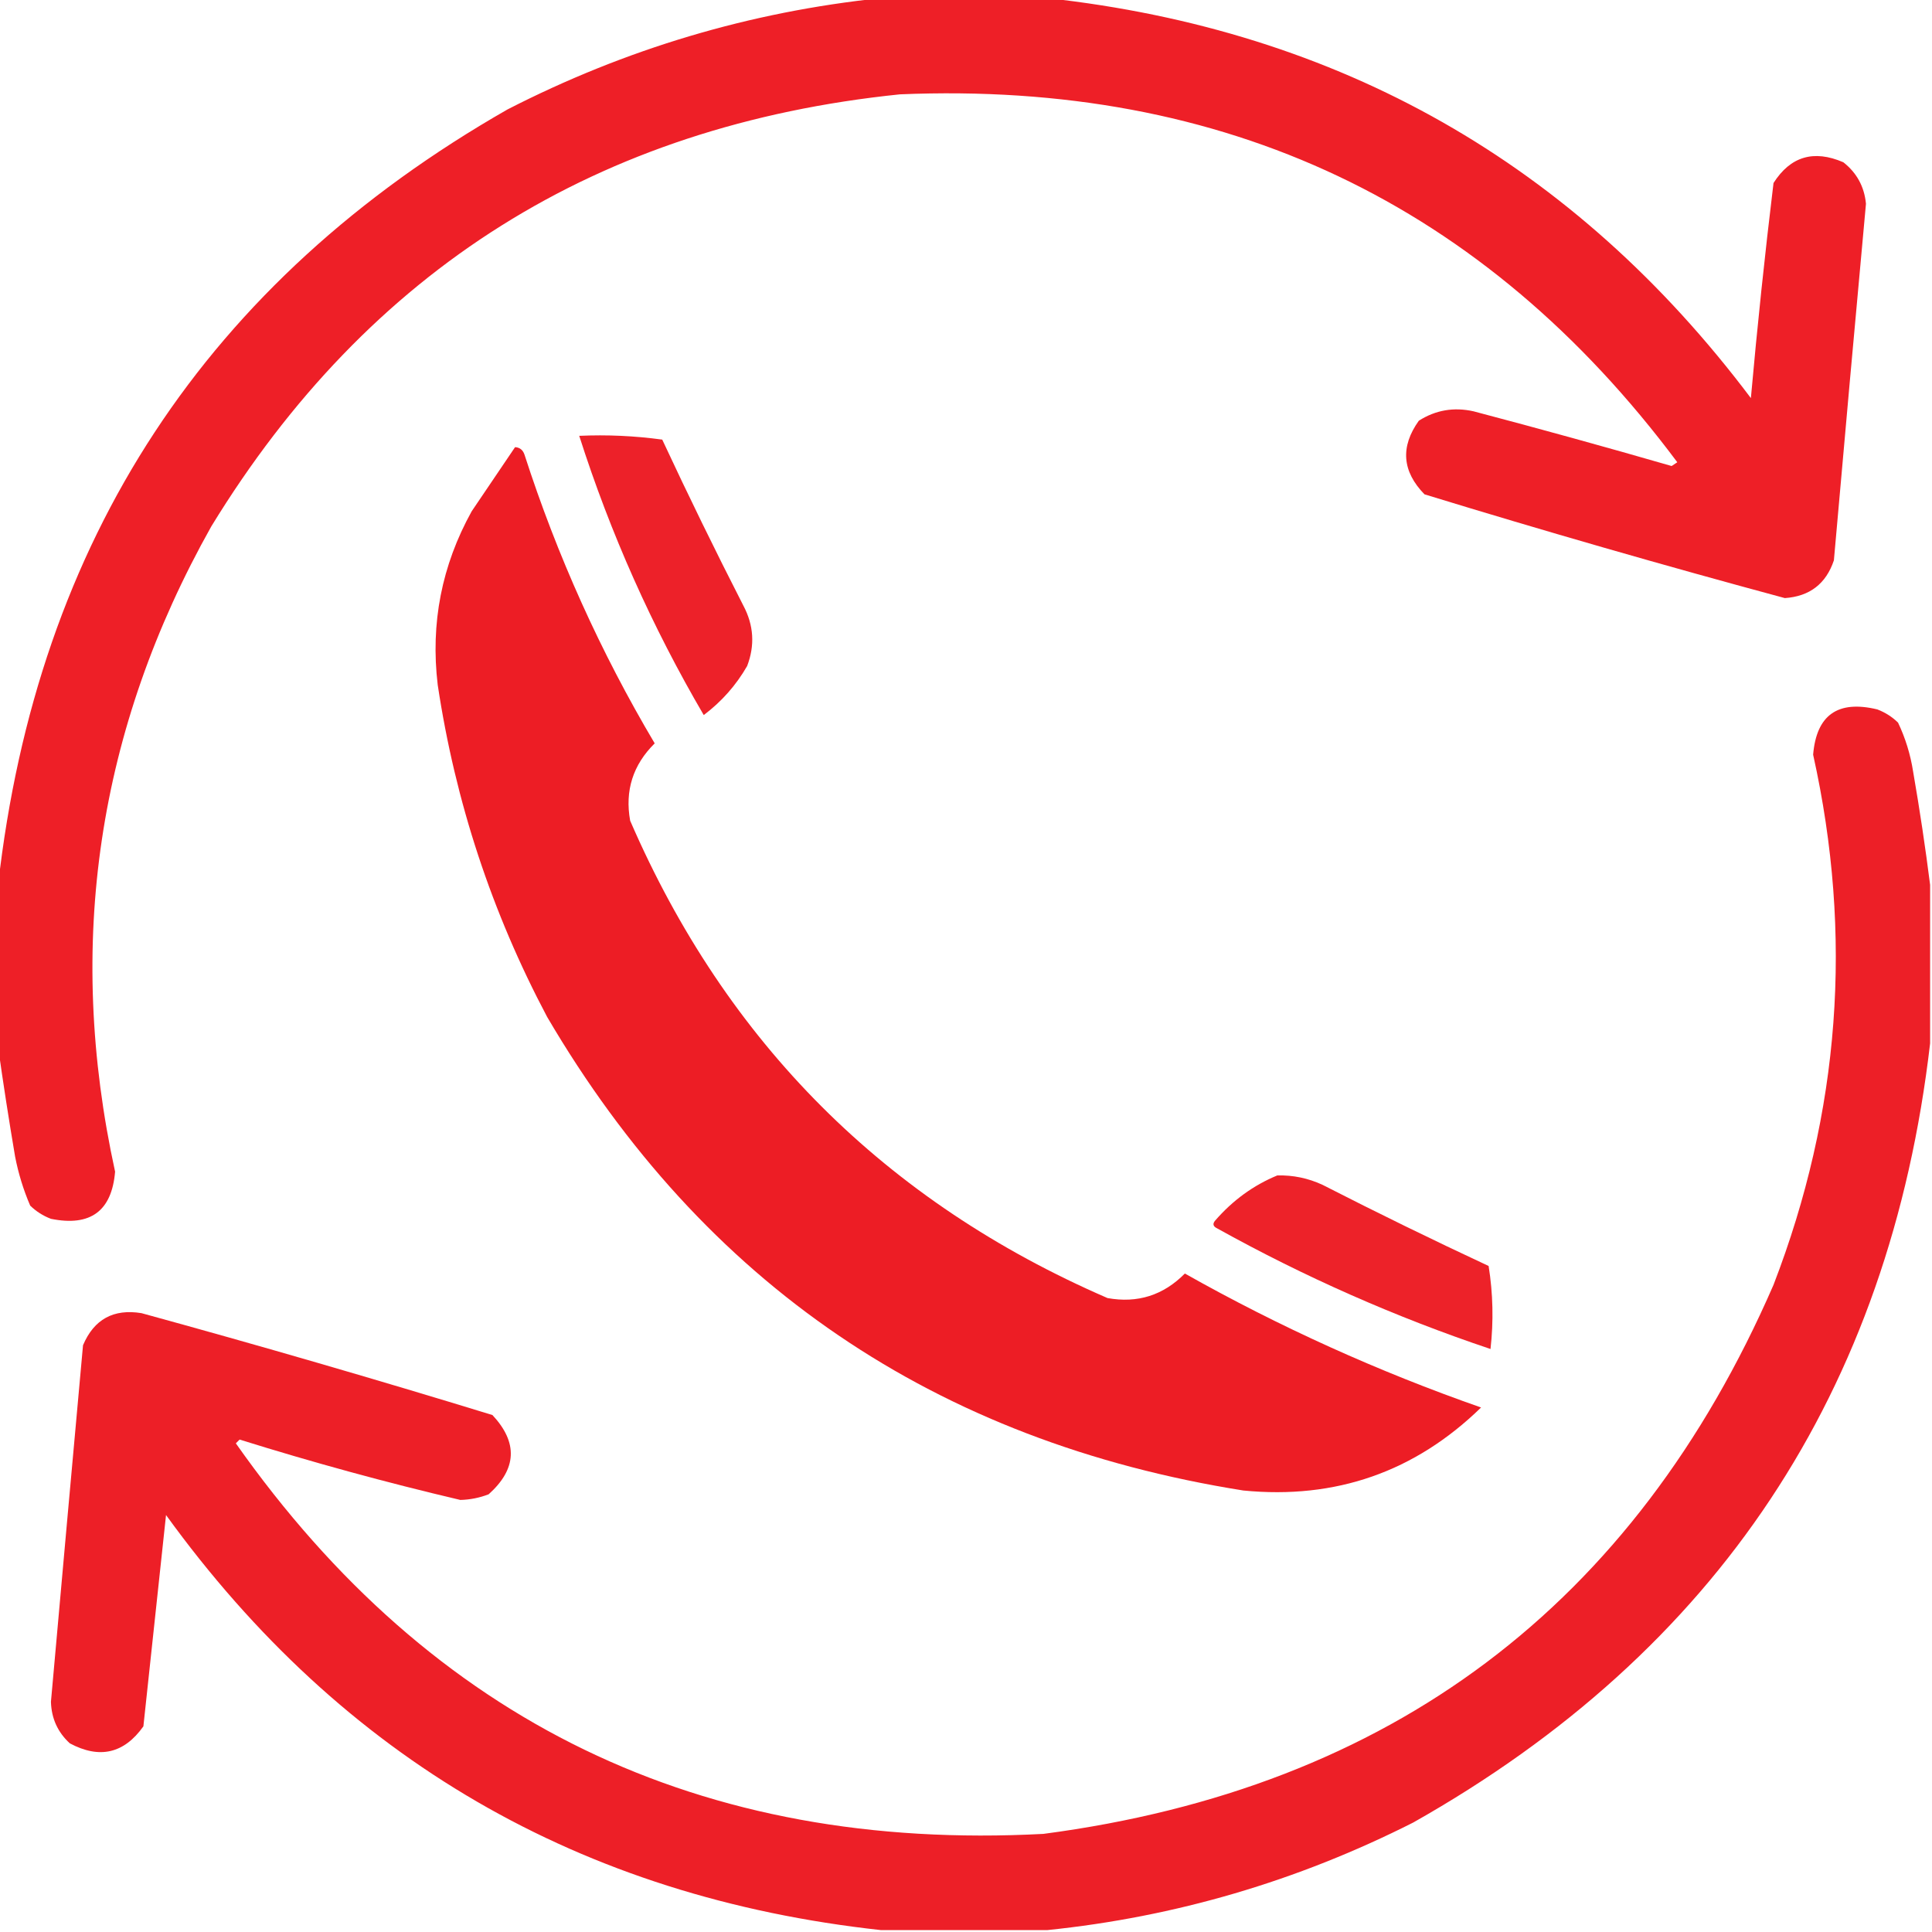
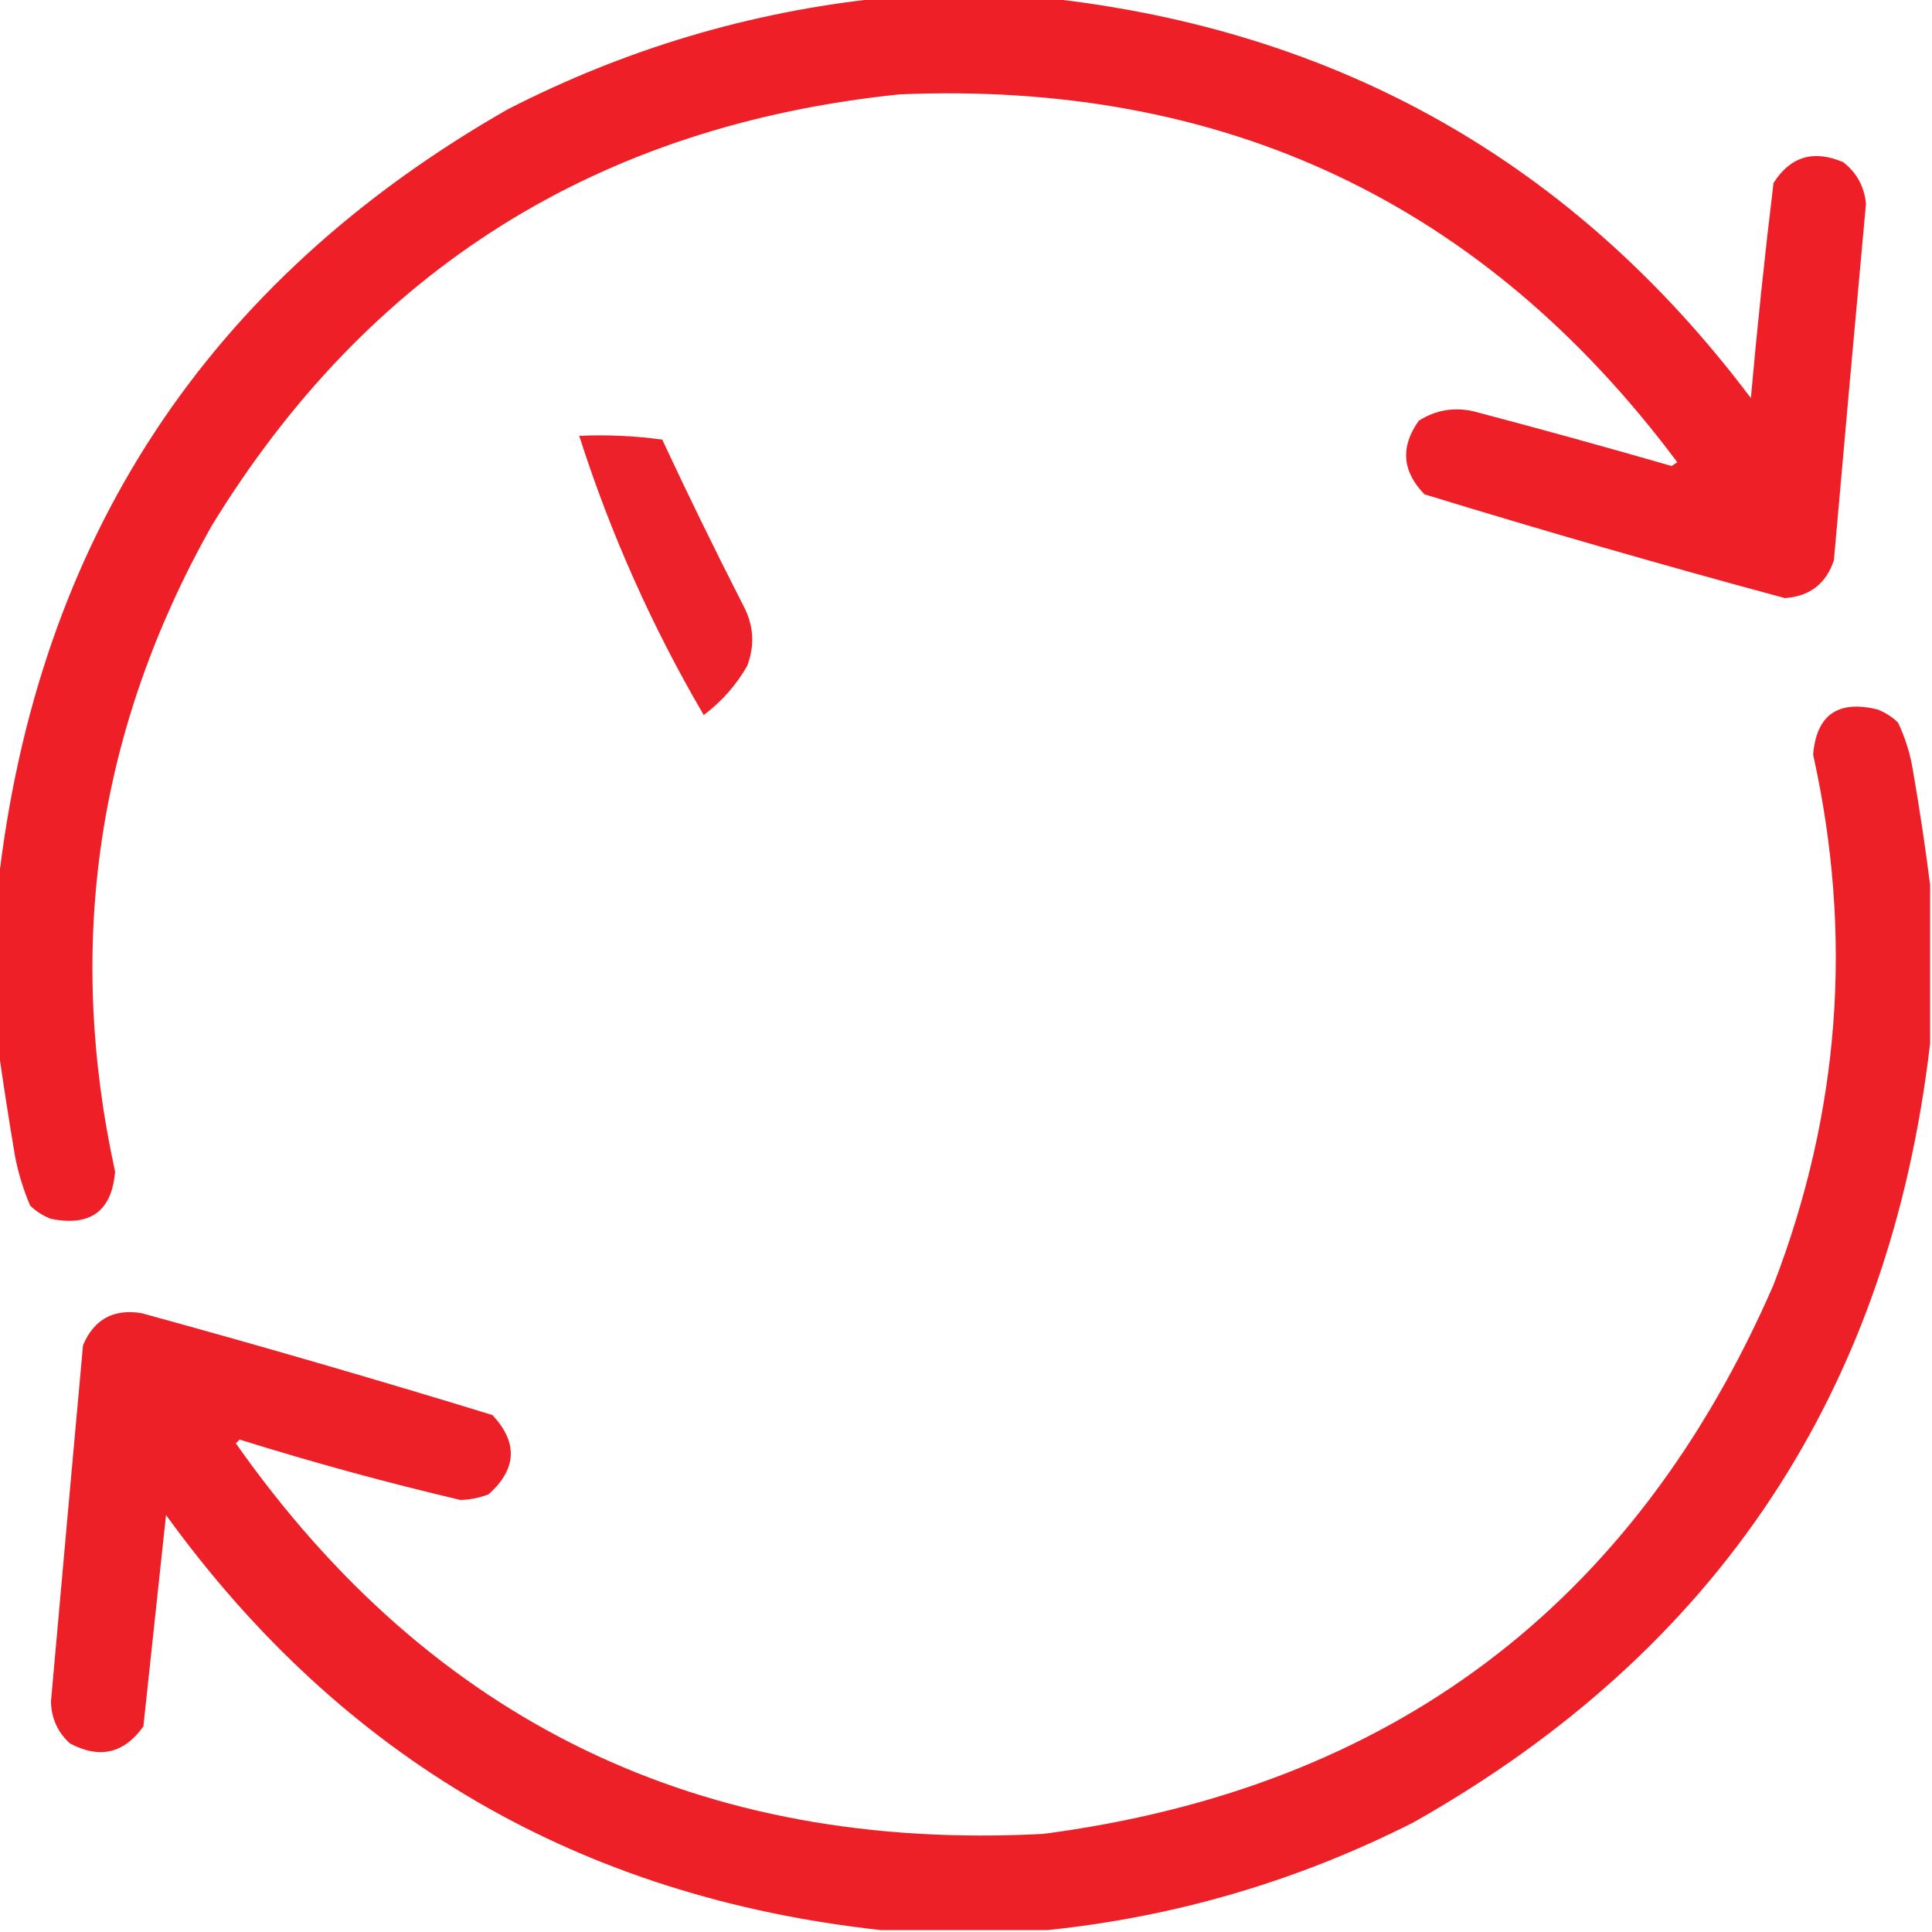
<svg xmlns="http://www.w3.org/2000/svg" width="512px" height="512px" style="shape-rendering:geometricPrecision; text-rendering:geometricPrecision; image-rendering:optimizeQuality; fill-rule:evenodd; clip-rule:evenodd">
  <g>
    <path style="opacity:0.98" fill="#ed1b23" d="M 233.5,-0.5 C 248.167,-0.5 262.833,-0.5 277.5,-0.5C 355.057,8.021 417.224,43.355 464,105.5C 465.702,86.444 467.702,67.444 470,48.5C 474.487,41.45 480.654,39.617 488.5,43C 492.066,45.798 494.066,49.465 494.5,54C 491.607,85.49 488.774,116.99 486,148.5C 483.911,154.715 479.578,158.048 473,158.5C 441.02,149.88 409.186,140.713 377.5,131C 371.567,124.905 371.067,118.405 376,111.5C 380.441,108.669 385.274,107.836 390.5,109C 408.058,113.63 425.558,118.464 443,123.5C 443.5,123.167 444,122.833 444.5,122.5C 393.28,53.891 324.613,21.391 238.5,25C 158.495,33.221 97.661,71.388 56,139.5C 25.826,193.215 17.326,250.215 30.5,310.5C 29.627,320.953 23.96,325.12 13.5,323C 11.413,322.208 9.579,321.041 8,319.5C 6.204,315.317 4.871,310.984 4,306.5C 2.341,296.71 0.841,287.044 -0.5,277.5C -0.5,263.167 -0.5,248.833 -0.5,234.5C 9.832,143.041 54.832,74.541 134.5,29C 165.768,12.963 198.768,3.129 233.5,-0.5 Z" />
  </g>
  <g>
    <path style="opacity:0.969" fill="#ed1b23" d="M 153.5,115.5 C 160.863,115.169 168.197,115.503 175.5,116.5C 182.395,131.289 189.561,145.956 197,160.5C 199.758,165.701 200.091,171.035 198,176.5C 195.067,181.601 191.234,185.935 186.5,189.5C 172.777,166.053 161.777,141.386 153.5,115.5 Z" />
  </g>
  <g>
-     <path style="opacity:0.987" fill="#ed1b23" d="M 136.5,118.5 C 137.75,118.577 138.583,119.244 139,120.5C 147.663,147.322 159.163,172.822 173.5,197C 167.728,202.706 165.562,209.539 167,217.5C 192.5,276.333 234.667,318.5 293.5,344C 301.461,345.438 308.294,343.272 314,337.5C 339.107,351.648 365.274,363.481 392.5,373C 374.978,390.064 353.978,397.397 329.5,395C 247.955,382.024 186.455,340.19 145,269.5C 130.331,241.825 120.664,212.492 116,181.5C 114.053,165.177 117.053,149.844 125,135.5C 128.853,129.776 132.687,124.109 136.5,118.5 Z" />
-   </g>
+     </g>
  <g>
    <path style="opacity:0.979" fill="#ed1b23" d="M 511.5,234.5 C 511.5,248.5 511.5,262.5 511.5,276.5C 500.776,368.688 455.11,437.521 374.5,483C 343.811,498.512 311.478,508.012 277.5,511.5C 262.833,511.5 248.167,511.5 233.5,511.5C 153.926,502.806 90.76,466.139 44,401.5C 42,420.173 40,438.84 38,457.5C 32.879,464.712 26.379,466.212 18.5,462C 15.295,459.06 13.629,455.393 13.5,451C 16.306,419.497 19.139,387.997 22,356.5C 24.921,349.622 30.087,346.789 37.5,348C 68.658,356.539 99.658,365.539 130.5,375C 137.314,382.291 136.98,389.291 129.5,396C 127.091,396.935 124.591,397.435 122,397.5C 102.317,392.871 82.817,387.537 63.5,381.5C 63.167,381.833 62.833,382.167 62.5,382.5C 114.437,456.298 185.771,490.798 276.5,486C 368.573,473.9 433.073,425.4 470,340.5C 487.645,294.74 491.145,247.907 480.5,200C 481.375,189.479 487.042,185.479 497.5,188C 499.587,188.792 501.421,189.959 503,191.5C 504.96,195.622 506.293,199.955 507,204.5C 508.753,214.611 510.253,224.611 511.5,234.5 Z" />
  </g>
  <g>
-     <path style="opacity:0.966" fill="#ed1b23" d="M 338.5,311.5 C 342.687,311.395 346.687,312.228 350.5,314C 365.044,321.439 379.711,328.605 394.5,335.5C 395.665,342.811 395.831,350.144 395,357.5C 369.861,349.064 345.694,338.397 322.5,325.5C 321.479,324.998 321.312,324.332 322,323.5C 326.675,318.106 332.175,314.106 338.5,311.5 Z" />
-   </g>
+     </g>
</svg>